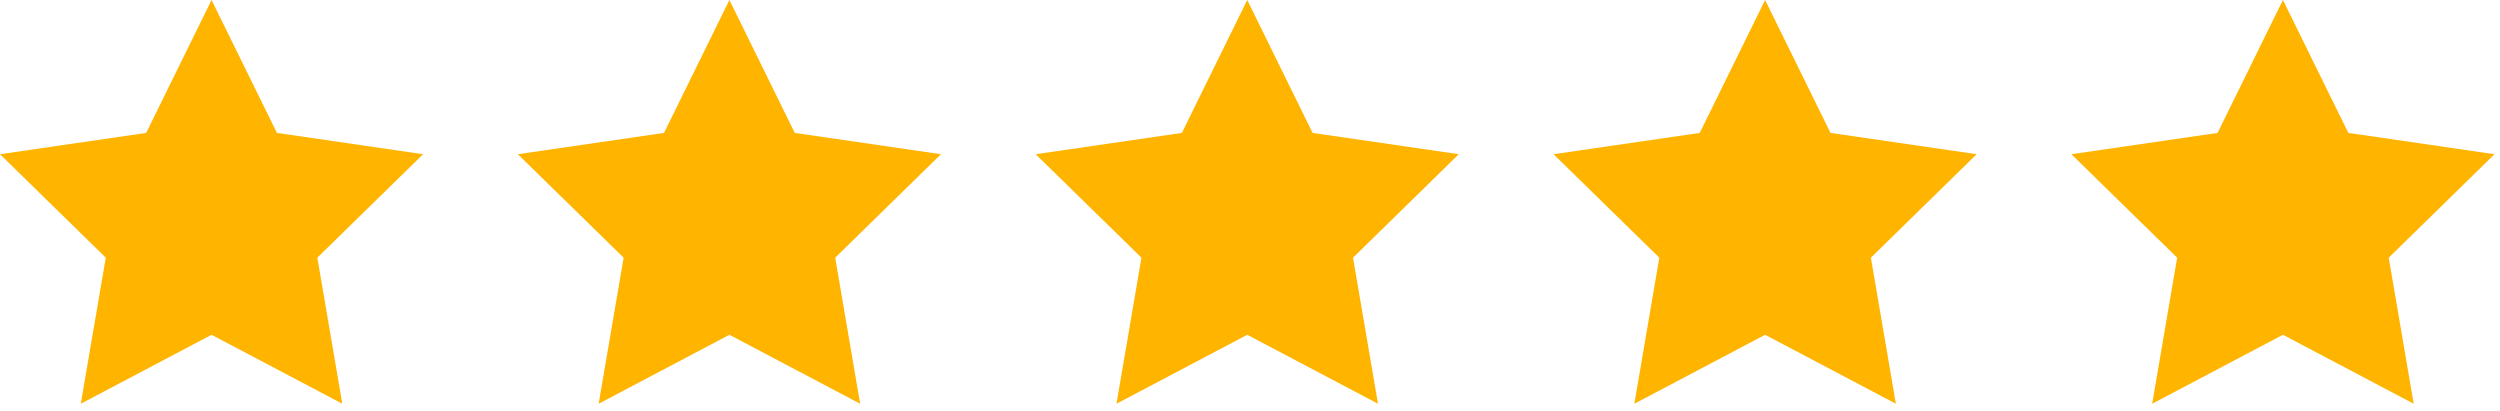
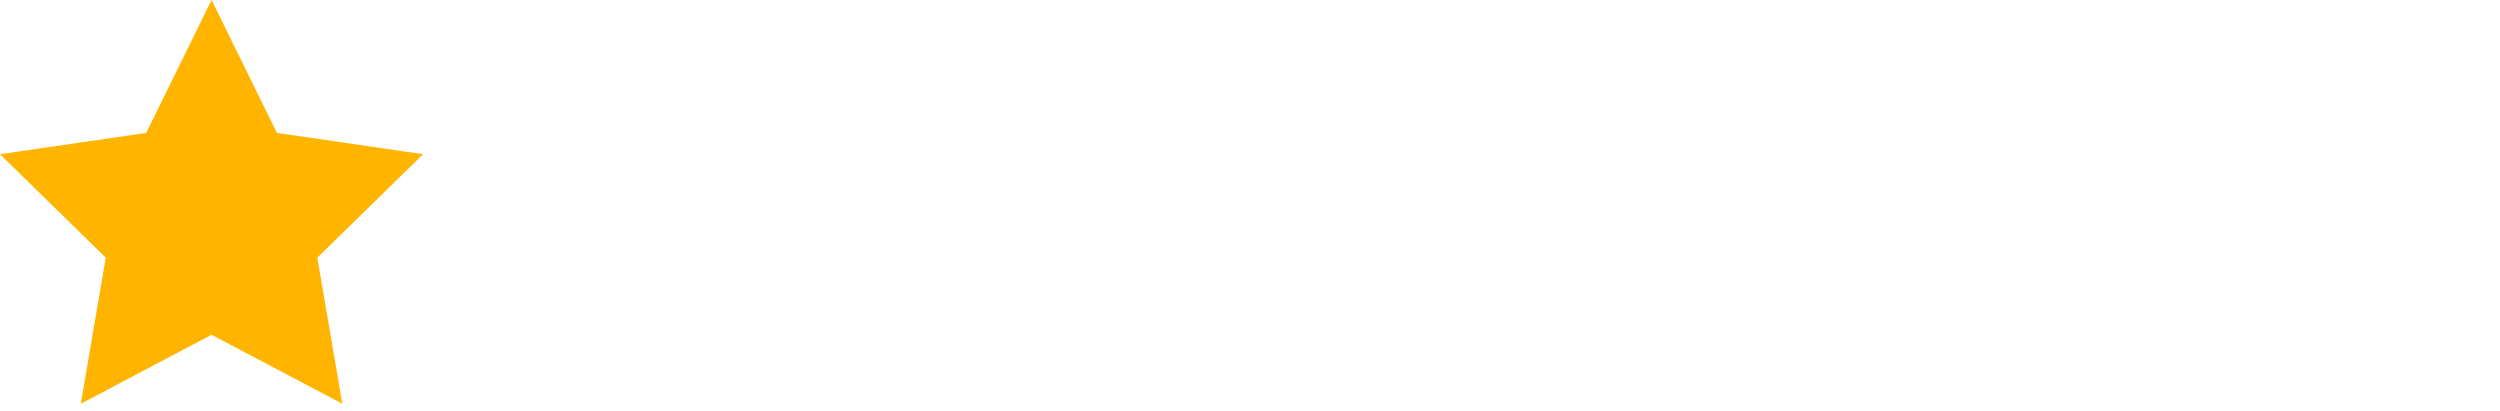
<svg xmlns="http://www.w3.org/2000/svg" width="274" height="45" viewBox="0 0 274 45" fill="none">
  <path d="M23.186 0L30.351 14.567L46.373 16.902L34.779 28.241L37.516 44.249L23.186 36.691L8.856 44.249L11.593 28.241L0 16.902L16.021 14.567L23.186 0Z" fill="#FFB400" />
-   <path d="M79.943 0L87.107 14.567L103.129 16.902L91.536 28.241L94.273 44.249L79.943 36.691L65.613 44.249L68.35 28.241L56.757 16.902L72.777 14.567L79.943 0Z" fill="#FFB400" />
-   <path d="M136.697 0L143.861 14.567L159.883 16.902L148.29 28.241L151.027 44.249L136.697 36.691L122.367 44.249L125.104 28.241L113.511 16.902L129.533 14.567L136.697 0Z" fill="#FFB400" />
-   <path d="M193.456 0L200.622 14.567L216.642 16.902L205.049 28.241L207.786 44.249L193.456 36.691L179.126 44.249L181.863 28.241L170.27 16.902L186.292 14.567L193.456 0Z" fill="#FFB400" />
-   <path d="M250.21 0L257.376 14.567L273.397 16.902L261.804 28.241L264.54 44.249L250.21 36.691L235.881 44.249L238.617 28.241L227.024 16.902L243.046 14.567L250.21 0Z" fill="#FFB400" />
</svg>